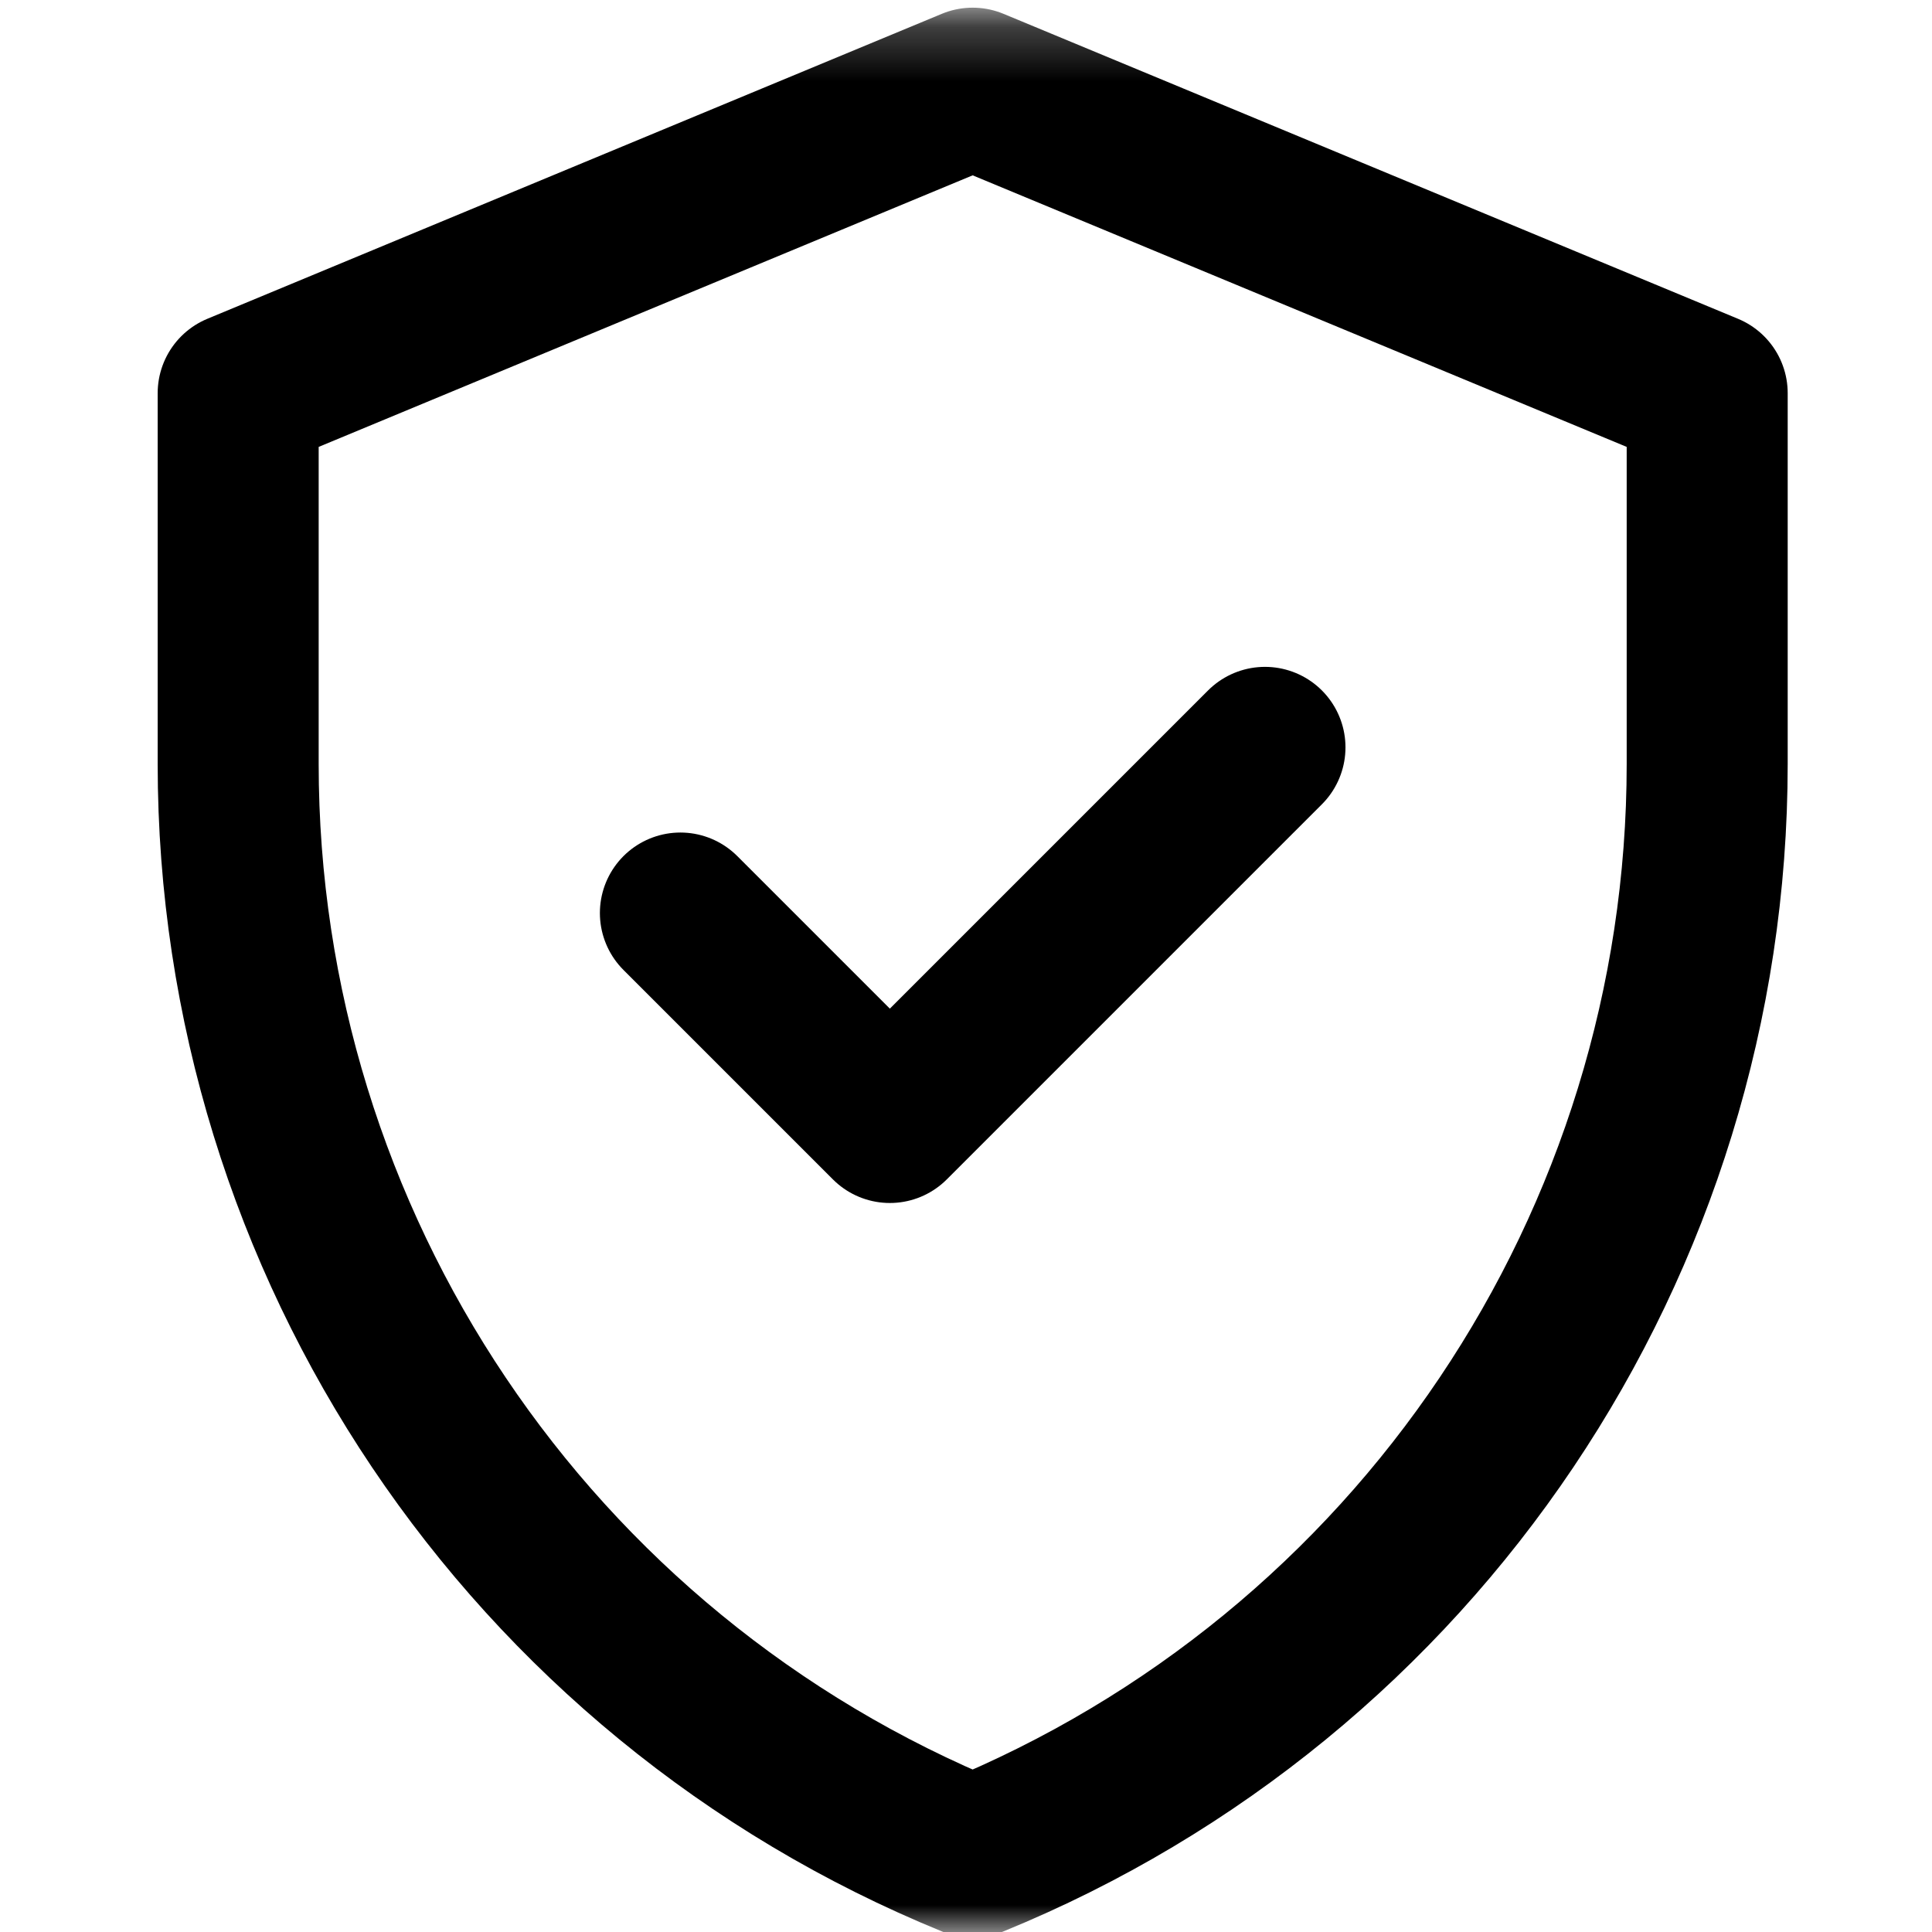
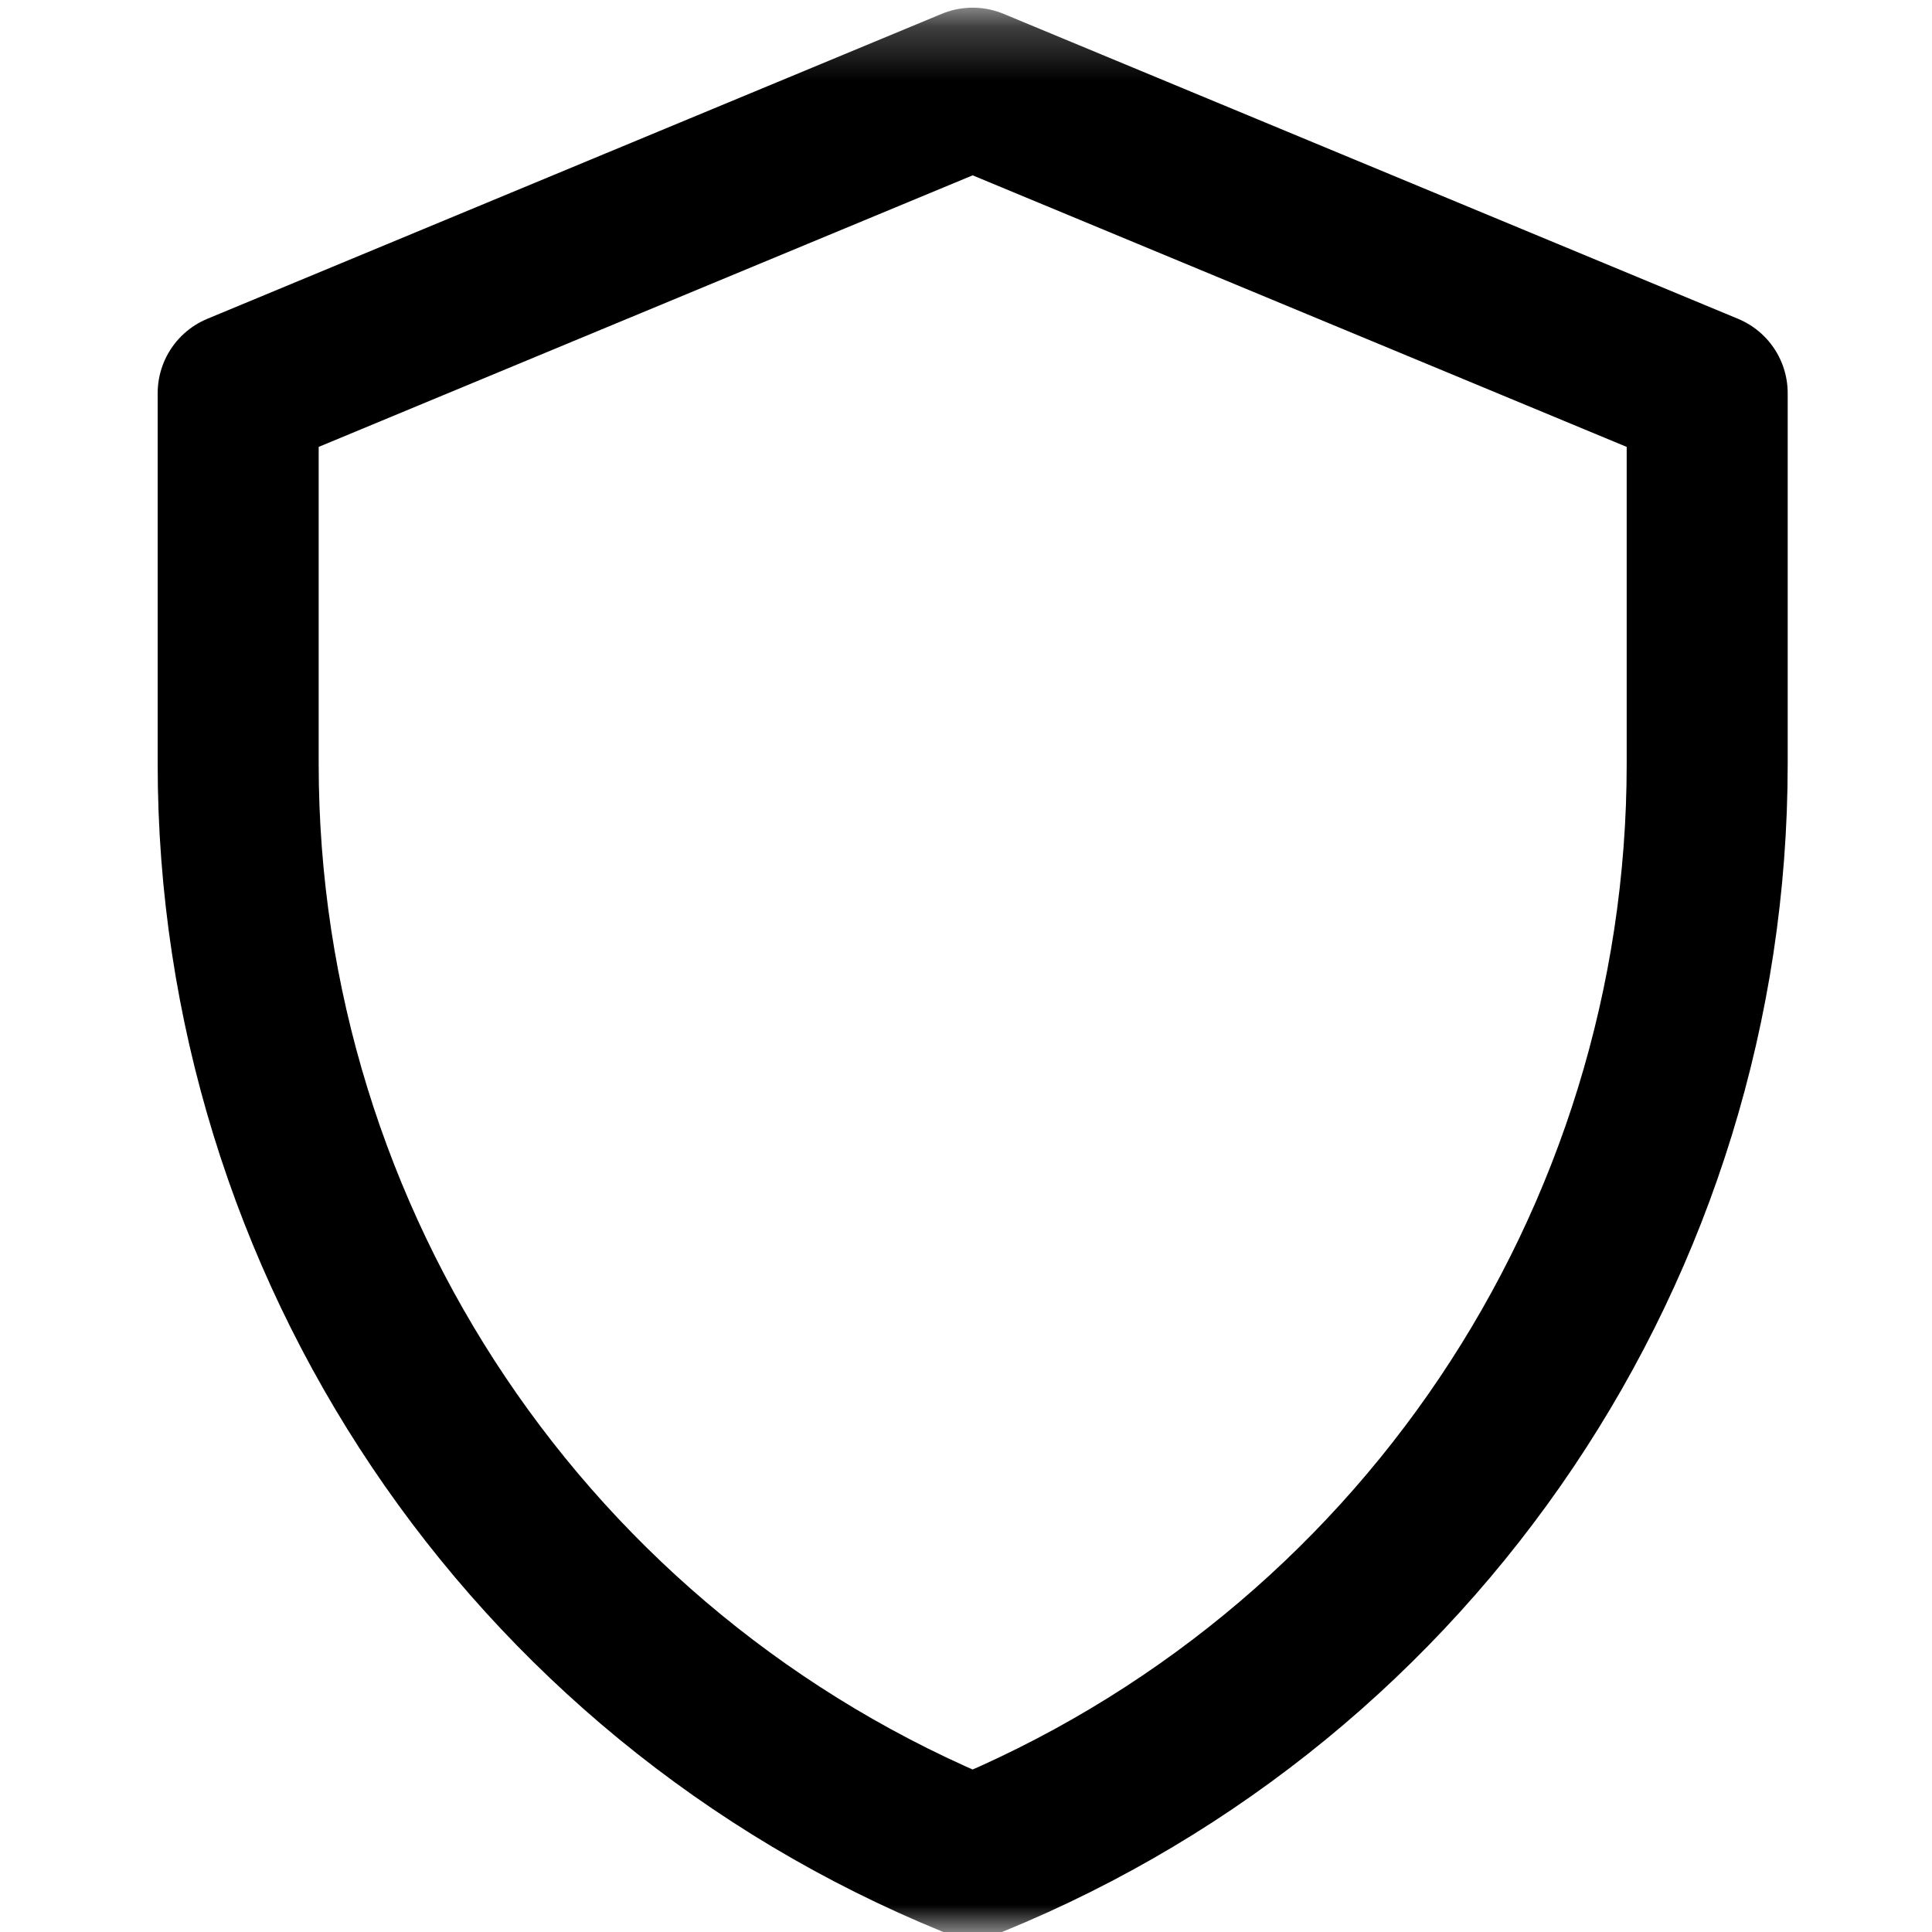
<svg xmlns="http://www.w3.org/2000/svg" width="36" height="36" viewBox="0 0 36 36" fill="none">
  <mask id="mask0_12_849" style="mask-type:luminance" maskUnits="userSpaceOnUse" x="0" y="0" width="36" height="36">
    <path d="M0.246 0.246H36V36H0.246V0.246Z" fill="white" />
  </mask>
  <g mask="url(#mask0_12_849)">
-     <path d="M18.124 1.643L4.438 7.326V14.234C4.438 23.174 9.847 31.225 18.124 34.603C26.402 31.225 31.811 23.174 31.811 14.234V7.326L18.124 1.643Z" stroke="black" stroke-width="3" stroke-miterlimit="10" stroke-linecap="round" stroke-linejoin="round" />
-     <path d="M12.678 17.013L16.581 20.916L23.571 13.926" stroke="black" stroke-width="3" stroke-miterlimit="10" stroke-linecap="round" stroke-linejoin="round" />
+     <path d="M18.124 1.643L4.438 7.326V14.234C4.438 23.174 9.847 31.225 18.124 34.603C26.402 31.225 31.811 23.174 31.811 14.234V7.326L18.124 1.643" stroke="black" stroke-width="3" stroke-miterlimit="10" stroke-linecap="round" stroke-linejoin="round" />
  </g>
</svg>